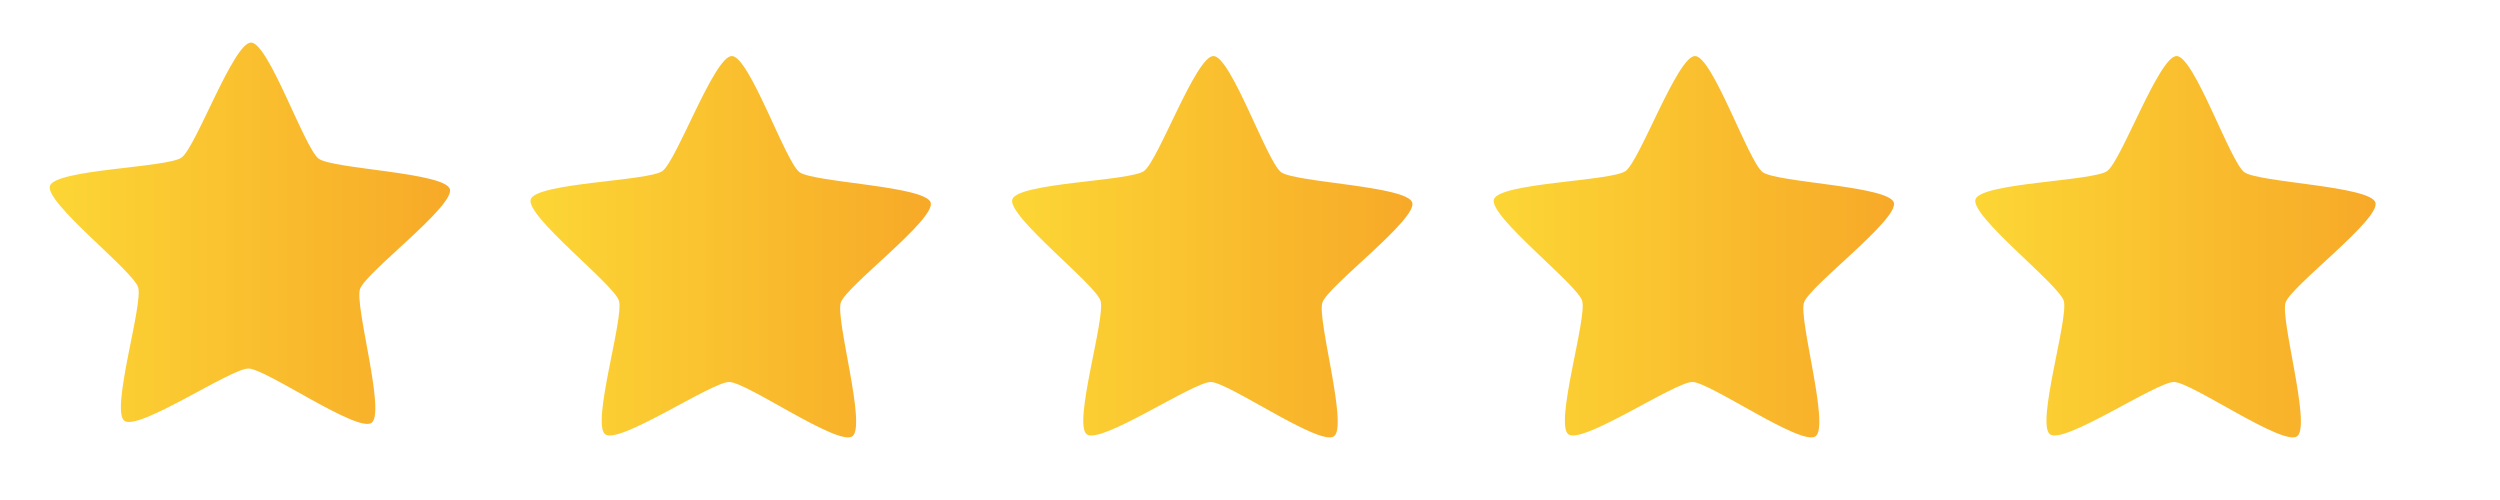
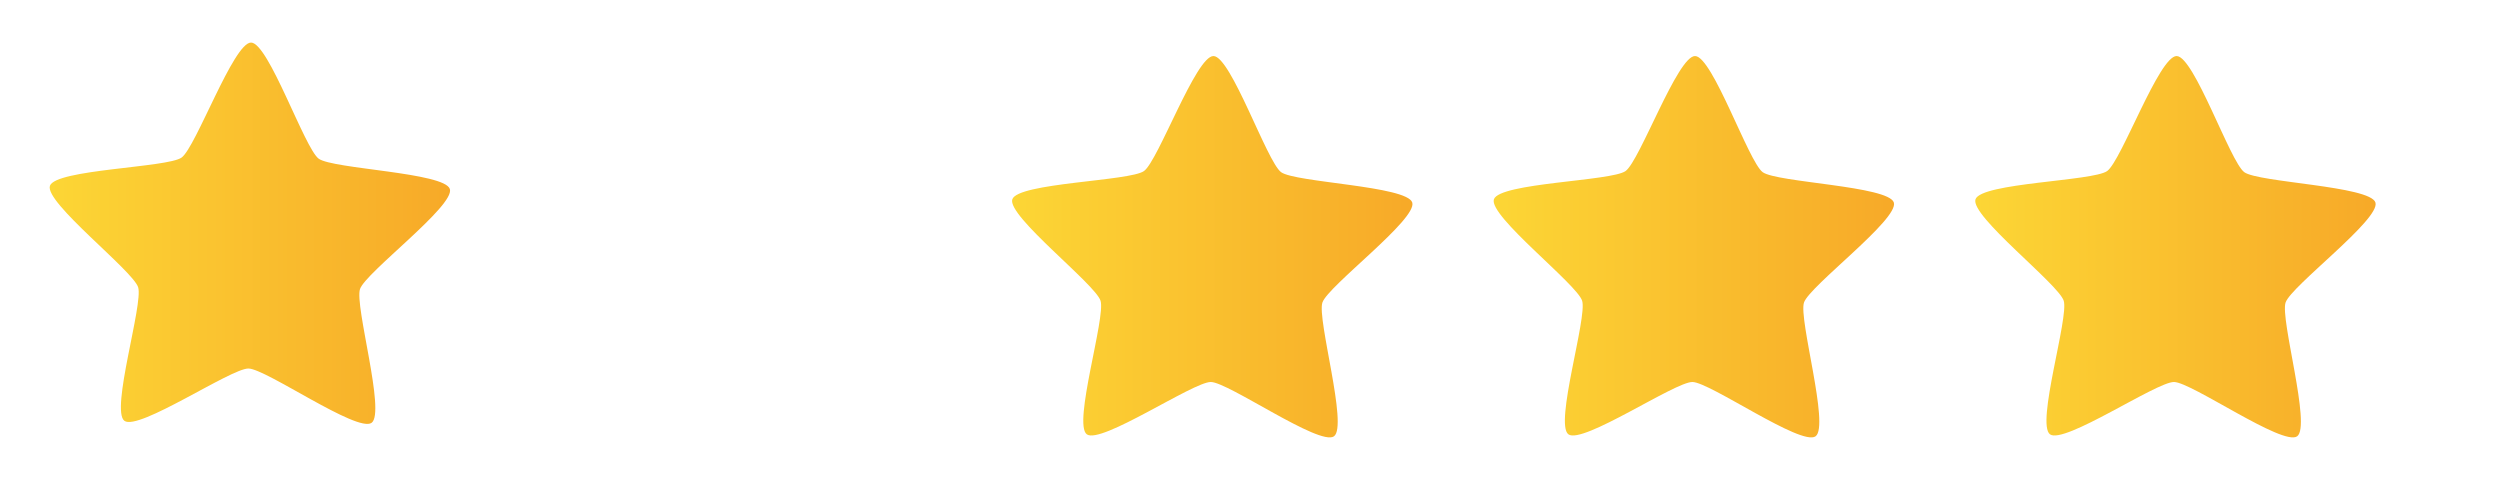
<svg xmlns="http://www.w3.org/2000/svg" width="1000" zoomAndPan="magnify" viewBox="0 0 750 150" height="200" preserveAspectRatio="xMidYMid meet" version="1.0">
  <defs>
    <clipPath id="26b16d7296">
      <path d="M 14 12 L 135.141 12 L 135.141 128 L 14 128 Z M 14 12 " clip-rule="nonzero" />
    </clipPath>
    <clipPath id="6f79568b25">
      <path d="M 111.473 126.848 C 107.199 129.891 79.777 110.598 74.527 110.555 C 69.277 110.512 41.547 129.363 37.324 126.25 C 33.098 123.141 43.027 91.172 41.445 86.18 C 39.863 81.184 13.316 60.715 14.977 55.746 C 16.641 50.777 50.199 50.316 54.473 47.273 C 58.746 44.23 70.066 12.727 75.32 12.77 C 80.57 12.812 91.379 44.492 95.605 47.605 C 99.828 50.715 133.375 51.719 134.957 56.711 C 136.539 61.703 109.664 81.746 108 86.715 C 106.336 91.684 115.746 123.805 111.473 126.848 Z M 111.473 126.848 " clip-rule="nonzero" />
    </clipPath>
    <linearGradient x1="-1487.728" gradientTransform="matrix(0.367, 0, 0, 0.366, 558.768, -316.383)" y1="1056.787" x2="-1155.444" gradientUnits="userSpaceOnUse" y2="1056.787" id="4970896fa9">
      <stop stop-opacity="1" stop-color="rgb(98.799%, 83.899%, 20.799%)" offset="0" />
      <stop stop-opacity="1" stop-color="rgb(98.781%, 83.736%, 20.752%)" offset="0.031" />
      <stop stop-opacity="1" stop-color="rgb(98.749%, 83.434%, 20.663%)" offset="0.047" />
      <stop stop-opacity="1" stop-color="rgb(98.718%, 83.156%, 20.583%)" offset="0.062" />
      <stop stop-opacity="1" stop-color="rgb(98.689%, 82.877%, 20.502%)" offset="0.078" />
      <stop stop-opacity="1" stop-color="rgb(98.659%, 82.597%, 20.421%)" offset="0.094" />
      <stop stop-opacity="1" stop-color="rgb(98.628%, 82.318%, 20.34%)" offset="0.109" />
      <stop stop-opacity="1" stop-color="rgb(98.598%, 82.039%, 20.259%)" offset="0.125" />
      <stop stop-opacity="1" stop-color="rgb(98.569%, 81.761%, 20.178%)" offset="0.141" />
      <stop stop-opacity="1" stop-color="rgb(98.538%, 81.482%, 20.099%)" offset="0.156" />
      <stop stop-opacity="1" stop-color="rgb(98.508%, 81.203%, 20.018%)" offset="0.172" />
      <stop stop-opacity="1" stop-color="rgb(98.477%, 80.923%, 19.937%)" offset="0.188" />
      <stop stop-opacity="1" stop-color="rgb(98.448%, 80.646%, 19.856%)" offset="0.203" />
      <stop stop-opacity="1" stop-color="rgb(98.418%, 80.367%, 19.775%)" offset="0.219" />
      <stop stop-opacity="1" stop-color="rgb(98.387%, 80.087%, 19.695%)" offset="0.234" />
      <stop stop-opacity="1" stop-color="rgb(98.358%, 79.808%, 19.614%)" offset="0.25" />
      <stop stop-opacity="1" stop-color="rgb(98.328%, 79.529%, 19.533%)" offset="0.266" />
      <stop stop-opacity="1" stop-color="rgb(98.297%, 79.251%, 19.452%)" offset="0.281" />
      <stop stop-opacity="1" stop-color="rgb(98.267%, 78.972%, 19.371%)" offset="0.297" />
      <stop stop-opacity="1" stop-color="rgb(98.238%, 78.693%, 19.29%)" offset="0.312" />
      <stop stop-opacity="1" stop-color="rgb(98.207%, 78.413%, 19.209%)" offset="0.328" />
      <stop stop-opacity="1" stop-color="rgb(98.177%, 78.134%, 19.128%)" offset="0.344" />
      <stop stop-opacity="1" stop-color="rgb(98.146%, 77.856%, 19.048%)" offset="0.359" />
      <stop stop-opacity="1" stop-color="rgb(98.117%, 77.577%, 18.967%)" offset="0.375" />
      <stop stop-opacity="1" stop-color="rgb(98.087%, 77.298%, 18.886%)" offset="0.391" />
      <stop stop-opacity="1" stop-color="rgb(98.056%, 77.019%, 18.805%)" offset="0.406" />
      <stop stop-opacity="1" stop-color="rgb(98.026%, 76.741%, 18.724%)" offset="0.422" />
      <stop stop-opacity="1" stop-color="rgb(97.997%, 76.462%, 18.643%)" offset="0.438" />
      <stop stop-opacity="1" stop-color="rgb(97.966%, 76.183%, 18.562%)" offset="0.453" />
      <stop stop-opacity="1" stop-color="rgb(97.935%, 75.903%, 18.481%)" offset="0.469" />
      <stop stop-opacity="1" stop-color="rgb(97.906%, 75.624%, 18.401%)" offset="0.484" />
      <stop stop-opacity="1" stop-color="rgb(97.876%, 75.346%, 18.32%)" offset="0.5" />
      <stop stop-opacity="1" stop-color="rgb(97.845%, 75.067%, 18.239%)" offset="0.516" />
      <stop stop-opacity="1" stop-color="rgb(97.815%, 74.788%, 18.158%)" offset="0.531" />
      <stop stop-opacity="1" stop-color="rgb(97.786%, 74.509%, 18.077%)" offset="0.547" />
      <stop stop-opacity="1" stop-color="rgb(97.755%, 74.229%, 17.996%)" offset="0.562" />
      <stop stop-opacity="1" stop-color="rgb(97.725%, 73.952%, 17.915%)" offset="0.578" />
      <stop stop-opacity="1" stop-color="rgb(97.694%, 73.672%, 17.834%)" offset="0.594" />
      <stop stop-opacity="1" stop-color="rgb(97.665%, 73.393%, 17.755%)" offset="0.609" />
      <stop stop-opacity="1" stop-color="rgb(97.635%, 73.114%, 17.674%)" offset="0.625" />
      <stop stop-opacity="1" stop-color="rgb(97.604%, 72.836%, 17.593%)" offset="0.641" />
      <stop stop-opacity="1" stop-color="rgb(97.575%, 72.557%, 17.513%)" offset="0.656" />
      <stop stop-opacity="1" stop-color="rgb(97.545%, 72.278%, 17.432%)" offset="0.672" />
      <stop stop-opacity="1" stop-color="rgb(97.514%, 71.999%, 17.351%)" offset="0.688" />
      <stop stop-opacity="1" stop-color="rgb(97.484%, 71.719%, 17.27%)" offset="0.703" />
      <stop stop-opacity="1" stop-color="rgb(97.455%, 71.442%, 17.189%)" offset="0.719" />
      <stop stop-opacity="1" stop-color="rgb(97.424%, 71.162%, 17.108%)" offset="0.734" />
      <stop stop-opacity="1" stop-color="rgb(97.394%, 70.883%, 17.027%)" offset="0.75" />
      <stop stop-opacity="1" stop-color="rgb(97.363%, 70.604%, 16.946%)" offset="0.766" />
      <stop stop-opacity="1" stop-color="rgb(97.334%, 70.325%, 16.866%)" offset="0.781" />
      <stop stop-opacity="1" stop-color="rgb(97.304%, 70.047%, 16.785%)" offset="0.797" />
      <stop stop-opacity="1" stop-color="rgb(97.273%, 69.768%, 16.704%)" offset="0.812" />
      <stop stop-opacity="1" stop-color="rgb(97.243%, 69.489%, 16.623%)" offset="0.828" />
      <stop stop-opacity="1" stop-color="rgb(97.214%, 69.209%, 16.542%)" offset="0.844" />
      <stop stop-opacity="1" stop-color="rgb(97.183%, 68.932%, 16.461%)" offset="0.859" />
      <stop stop-opacity="1" stop-color="rgb(97.153%, 68.652%, 16.38%)" offset="0.875" />
      <stop stop-opacity="1" stop-color="rgb(97.124%, 68.373%, 16.299%)" offset="0.891" />
      <stop stop-opacity="1" stop-color="rgb(97.093%, 68.094%, 16.219%)" offset="0.906" />
      <stop stop-opacity="1" stop-color="rgb(97.063%, 67.815%, 16.138%)" offset="0.922" />
      <stop stop-opacity="1" stop-color="rgb(97.032%, 67.537%, 16.057%)" offset="0.938" />
      <stop stop-opacity="1" stop-color="rgb(97.003%, 67.258%, 15.976%)" offset="0.953" />
      <stop stop-opacity="1" stop-color="rgb(96.973%, 66.978%, 15.895%)" offset="0.969" />
      <stop stop-opacity="1" stop-color="rgb(96.942%, 66.699%, 15.814%)" offset="0.984" />
      <stop stop-opacity="1" stop-color="rgb(96.913%, 66.429%, 15.736%)" offset="1" />
    </linearGradient>
    <clipPath id="f8a9fa0486">
-       <path d="M 159 16 L 279.383 16 L 279.383 132 L 159 132 Z M 159 16 " clip-rule="nonzero" />
-     </clipPath>
+       </clipPath>
    <clipPath id="7ec1c14769">
      <path d="M 255.715 130.891 C 251.441 133.938 224.02 114.641 218.77 114.598 C 213.52 114.555 185.789 133.406 181.566 130.297 C 177.34 127.184 187.27 95.215 185.688 90.223 C 184.105 85.23 157.559 64.758 159.219 59.789 C 160.883 54.824 194.441 54.363 198.715 51.316 C 202.988 48.273 214.309 16.77 219.562 16.812 C 224.812 16.855 235.621 48.535 239.848 51.648 C 244.07 54.762 277.617 55.762 279.199 60.754 C 280.781 65.75 253.906 85.793 252.242 90.758 C 250.578 95.727 259.988 127.848 255.715 130.891 Z M 255.715 130.891 " clip-rule="nonzero" />
    </clipPath>
    <linearGradient x1="-1487.728" gradientTransform="matrix(0.367, 0, 0, 0.366, 703.01, -312.339)" y1="1056.787" x2="-1155.444" gradientUnits="userSpaceOnUse" y2="1056.787" id="c903b2f9dc">
      <stop stop-opacity="1" stop-color="rgb(98.799%, 83.899%, 20.799%)" offset="0" />
      <stop stop-opacity="1" stop-color="rgb(98.781%, 83.736%, 20.752%)" offset="0.031" />
      <stop stop-opacity="1" stop-color="rgb(98.749%, 83.434%, 20.663%)" offset="0.047" />
      <stop stop-opacity="1" stop-color="rgb(98.718%, 83.156%, 20.583%)" offset="0.062" />
      <stop stop-opacity="1" stop-color="rgb(98.689%, 82.877%, 20.502%)" offset="0.078" />
      <stop stop-opacity="1" stop-color="rgb(98.659%, 82.597%, 20.421%)" offset="0.094" />
      <stop stop-opacity="1" stop-color="rgb(98.628%, 82.318%, 20.34%)" offset="0.109" />
      <stop stop-opacity="1" stop-color="rgb(98.598%, 82.039%, 20.259%)" offset="0.125" />
      <stop stop-opacity="1" stop-color="rgb(98.569%, 81.761%, 20.178%)" offset="0.141" />
      <stop stop-opacity="1" stop-color="rgb(98.538%, 81.482%, 20.099%)" offset="0.156" />
      <stop stop-opacity="1" stop-color="rgb(98.508%, 81.203%, 20.018%)" offset="0.172" />
      <stop stop-opacity="1" stop-color="rgb(98.477%, 80.923%, 19.937%)" offset="0.188" />
      <stop stop-opacity="1" stop-color="rgb(98.448%, 80.646%, 19.856%)" offset="0.203" />
      <stop stop-opacity="1" stop-color="rgb(98.418%, 80.367%, 19.775%)" offset="0.219" />
      <stop stop-opacity="1" stop-color="rgb(98.387%, 80.087%, 19.695%)" offset="0.234" />
      <stop stop-opacity="1" stop-color="rgb(98.358%, 79.808%, 19.614%)" offset="0.25" />
      <stop stop-opacity="1" stop-color="rgb(98.328%, 79.529%, 19.533%)" offset="0.266" />
      <stop stop-opacity="1" stop-color="rgb(98.297%, 79.251%, 19.452%)" offset="0.281" />
      <stop stop-opacity="1" stop-color="rgb(98.267%, 78.972%, 19.371%)" offset="0.297" />
      <stop stop-opacity="1" stop-color="rgb(98.238%, 78.693%, 19.29%)" offset="0.312" />
      <stop stop-opacity="1" stop-color="rgb(98.207%, 78.413%, 19.209%)" offset="0.328" />
      <stop stop-opacity="1" stop-color="rgb(98.177%, 78.134%, 19.128%)" offset="0.344" />
      <stop stop-opacity="1" stop-color="rgb(98.146%, 77.856%, 19.048%)" offset="0.359" />
      <stop stop-opacity="1" stop-color="rgb(98.117%, 77.577%, 18.967%)" offset="0.375" />
      <stop stop-opacity="1" stop-color="rgb(98.087%, 77.298%, 18.886%)" offset="0.391" />
      <stop stop-opacity="1" stop-color="rgb(98.056%, 77.019%, 18.805%)" offset="0.406" />
      <stop stop-opacity="1" stop-color="rgb(98.026%, 76.741%, 18.724%)" offset="0.422" />
      <stop stop-opacity="1" stop-color="rgb(97.997%, 76.462%, 18.643%)" offset="0.438" />
      <stop stop-opacity="1" stop-color="rgb(97.966%, 76.183%, 18.562%)" offset="0.453" />
      <stop stop-opacity="1" stop-color="rgb(97.935%, 75.903%, 18.481%)" offset="0.469" />
      <stop stop-opacity="1" stop-color="rgb(97.906%, 75.624%, 18.401%)" offset="0.484" />
      <stop stop-opacity="1" stop-color="rgb(97.876%, 75.346%, 18.32%)" offset="0.5" />
      <stop stop-opacity="1" stop-color="rgb(97.845%, 75.067%, 18.239%)" offset="0.516" />
      <stop stop-opacity="1" stop-color="rgb(97.815%, 74.788%, 18.158%)" offset="0.531" />
      <stop stop-opacity="1" stop-color="rgb(97.786%, 74.509%, 18.077%)" offset="0.547" />
      <stop stop-opacity="1" stop-color="rgb(97.755%, 74.229%, 17.996%)" offset="0.562" />
      <stop stop-opacity="1" stop-color="rgb(97.725%, 73.952%, 17.915%)" offset="0.578" />
      <stop stop-opacity="1" stop-color="rgb(97.694%, 73.672%, 17.834%)" offset="0.594" />
      <stop stop-opacity="1" stop-color="rgb(97.665%, 73.393%, 17.755%)" offset="0.609" />
      <stop stop-opacity="1" stop-color="rgb(97.635%, 73.114%, 17.674%)" offset="0.625" />
      <stop stop-opacity="1" stop-color="rgb(97.604%, 72.836%, 17.593%)" offset="0.641" />
      <stop stop-opacity="1" stop-color="rgb(97.575%, 72.557%, 17.513%)" offset="0.656" />
      <stop stop-opacity="1" stop-color="rgb(97.545%, 72.278%, 17.432%)" offset="0.672" />
      <stop stop-opacity="1" stop-color="rgb(97.514%, 71.999%, 17.351%)" offset="0.688" />
      <stop stop-opacity="1" stop-color="rgb(97.484%, 71.719%, 17.27%)" offset="0.703" />
      <stop stop-opacity="1" stop-color="rgb(97.455%, 71.442%, 17.189%)" offset="0.719" />
      <stop stop-opacity="1" stop-color="rgb(97.424%, 71.162%, 17.108%)" offset="0.734" />
      <stop stop-opacity="1" stop-color="rgb(97.394%, 70.883%, 17.027%)" offset="0.75" />
      <stop stop-opacity="1" stop-color="rgb(97.363%, 70.604%, 16.946%)" offset="0.766" />
      <stop stop-opacity="1" stop-color="rgb(97.334%, 70.325%, 16.866%)" offset="0.781" />
      <stop stop-opacity="1" stop-color="rgb(97.304%, 70.047%, 16.785%)" offset="0.797" />
      <stop stop-opacity="1" stop-color="rgb(97.273%, 69.768%, 16.704%)" offset="0.812" />
      <stop stop-opacity="1" stop-color="rgb(97.243%, 69.489%, 16.623%)" offset="0.828" />
      <stop stop-opacity="1" stop-color="rgb(97.214%, 69.209%, 16.542%)" offset="0.844" />
      <stop stop-opacity="1" stop-color="rgb(97.183%, 68.932%, 16.461%)" offset="0.859" />
      <stop stop-opacity="1" stop-color="rgb(97.153%, 68.652%, 16.38%)" offset="0.875" />
      <stop stop-opacity="1" stop-color="rgb(97.124%, 68.373%, 16.299%)" offset="0.891" />
      <stop stop-opacity="1" stop-color="rgb(97.093%, 68.094%, 16.219%)" offset="0.906" />
      <stop stop-opacity="1" stop-color="rgb(97.063%, 67.815%, 16.138%)" offset="0.922" />
      <stop stop-opacity="1" stop-color="rgb(97.032%, 67.537%, 16.057%)" offset="0.938" />
      <stop stop-opacity="1" stop-color="rgb(97.003%, 67.258%, 15.976%)" offset="0.953" />
      <stop stop-opacity="1" stop-color="rgb(96.973%, 66.978%, 15.895%)" offset="0.969" />
      <stop stop-opacity="1" stop-color="rgb(96.942%, 66.699%, 15.814%)" offset="0.984" />
      <stop stop-opacity="1" stop-color="rgb(96.913%, 66.429%, 15.736%)" offset="1" />
    </linearGradient>
    <clipPath id="88c9729283">
      <path d="M 303 16 L 423.859 16 L 423.859 132 L 303 132 Z M 303 16 " clip-rule="nonzero" />
    </clipPath>
    <clipPath id="8a51c74a1a">
      <path d="M 400.191 130.891 C 395.918 133.938 368.496 114.641 363.246 114.598 C 357.996 114.555 330.266 133.406 326.043 130.297 C 321.816 127.184 331.746 95.215 330.164 90.223 C 328.582 85.23 302.035 64.758 303.695 59.789 C 305.359 54.824 338.918 54.363 343.191 51.316 C 347.465 48.273 358.785 16.77 364.039 16.812 C 369.289 16.855 380.098 48.535 384.324 51.648 C 388.547 54.762 422.094 55.762 423.676 60.754 C 425.258 65.75 398.379 85.793 396.719 90.758 C 395.055 95.727 404.465 127.848 400.191 130.891 Z M 400.191 130.891 " clip-rule="nonzero" />
    </clipPath>
    <linearGradient x1="-1487.728" gradientTransform="matrix(0.367, 0, 0, 0.366, 847.486, -312.339)" y1="1056.787" x2="-1155.444" gradientUnits="userSpaceOnUse" y2="1056.787" id="d12b282c0e">
      <stop stop-opacity="1" stop-color="rgb(98.799%, 83.899%, 20.799%)" offset="0" />
      <stop stop-opacity="1" stop-color="rgb(98.781%, 83.736%, 20.752%)" offset="0.031" />
      <stop stop-opacity="1" stop-color="rgb(98.749%, 83.434%, 20.663%)" offset="0.047" />
      <stop stop-opacity="1" stop-color="rgb(98.718%, 83.156%, 20.583%)" offset="0.062" />
      <stop stop-opacity="1" stop-color="rgb(98.689%, 82.877%, 20.502%)" offset="0.078" />
      <stop stop-opacity="1" stop-color="rgb(98.659%, 82.597%, 20.421%)" offset="0.094" />
      <stop stop-opacity="1" stop-color="rgb(98.628%, 82.318%, 20.34%)" offset="0.109" />
      <stop stop-opacity="1" stop-color="rgb(98.598%, 82.039%, 20.259%)" offset="0.125" />
      <stop stop-opacity="1" stop-color="rgb(98.569%, 81.761%, 20.178%)" offset="0.141" />
      <stop stop-opacity="1" stop-color="rgb(98.538%, 81.482%, 20.099%)" offset="0.156" />
      <stop stop-opacity="1" stop-color="rgb(98.508%, 81.203%, 20.018%)" offset="0.172" />
      <stop stop-opacity="1" stop-color="rgb(98.477%, 80.923%, 19.937%)" offset="0.188" />
      <stop stop-opacity="1" stop-color="rgb(98.448%, 80.646%, 19.856%)" offset="0.203" />
      <stop stop-opacity="1" stop-color="rgb(98.418%, 80.367%, 19.775%)" offset="0.219" />
      <stop stop-opacity="1" stop-color="rgb(98.387%, 80.087%, 19.695%)" offset="0.234" />
      <stop stop-opacity="1" stop-color="rgb(98.358%, 79.808%, 19.614%)" offset="0.25" />
      <stop stop-opacity="1" stop-color="rgb(98.328%, 79.529%, 19.533%)" offset="0.266" />
      <stop stop-opacity="1" stop-color="rgb(98.297%, 79.251%, 19.452%)" offset="0.281" />
      <stop stop-opacity="1" stop-color="rgb(98.267%, 78.972%, 19.371%)" offset="0.297" />
      <stop stop-opacity="1" stop-color="rgb(98.238%, 78.693%, 19.29%)" offset="0.312" />
      <stop stop-opacity="1" stop-color="rgb(98.207%, 78.413%, 19.209%)" offset="0.328" />
      <stop stop-opacity="1" stop-color="rgb(98.177%, 78.134%, 19.128%)" offset="0.344" />
      <stop stop-opacity="1" stop-color="rgb(98.146%, 77.856%, 19.048%)" offset="0.359" />
      <stop stop-opacity="1" stop-color="rgb(98.117%, 77.577%, 18.967%)" offset="0.375" />
      <stop stop-opacity="1" stop-color="rgb(98.087%, 77.298%, 18.886%)" offset="0.391" />
      <stop stop-opacity="1" stop-color="rgb(98.056%, 77.019%, 18.805%)" offset="0.406" />
      <stop stop-opacity="1" stop-color="rgb(98.026%, 76.741%, 18.724%)" offset="0.422" />
      <stop stop-opacity="1" stop-color="rgb(97.997%, 76.462%, 18.643%)" offset="0.438" />
      <stop stop-opacity="1" stop-color="rgb(97.966%, 76.183%, 18.562%)" offset="0.453" />
      <stop stop-opacity="1" stop-color="rgb(97.935%, 75.903%, 18.481%)" offset="0.469" />
      <stop stop-opacity="1" stop-color="rgb(97.906%, 75.624%, 18.401%)" offset="0.484" />
      <stop stop-opacity="1" stop-color="rgb(97.876%, 75.346%, 18.32%)" offset="0.5" />
      <stop stop-opacity="1" stop-color="rgb(97.845%, 75.067%, 18.239%)" offset="0.516" />
      <stop stop-opacity="1" stop-color="rgb(97.815%, 74.788%, 18.158%)" offset="0.531" />
      <stop stop-opacity="1" stop-color="rgb(97.786%, 74.509%, 18.077%)" offset="0.547" />
      <stop stop-opacity="1" stop-color="rgb(97.755%, 74.229%, 17.996%)" offset="0.562" />
      <stop stop-opacity="1" stop-color="rgb(97.725%, 73.952%, 17.915%)" offset="0.578" />
      <stop stop-opacity="1" stop-color="rgb(97.694%, 73.672%, 17.834%)" offset="0.594" />
      <stop stop-opacity="1" stop-color="rgb(97.665%, 73.393%, 17.755%)" offset="0.609" />
      <stop stop-opacity="1" stop-color="rgb(97.635%, 73.114%, 17.674%)" offset="0.625" />
      <stop stop-opacity="1" stop-color="rgb(97.604%, 72.836%, 17.593%)" offset="0.641" />
      <stop stop-opacity="1" stop-color="rgb(97.575%, 72.557%, 17.513%)" offset="0.656" />
      <stop stop-opacity="1" stop-color="rgb(97.545%, 72.278%, 17.432%)" offset="0.672" />
      <stop stop-opacity="1" stop-color="rgb(97.514%, 71.999%, 17.351%)" offset="0.688" />
      <stop stop-opacity="1" stop-color="rgb(97.484%, 71.719%, 17.27%)" offset="0.703" />
      <stop stop-opacity="1" stop-color="rgb(97.455%, 71.442%, 17.189%)" offset="0.719" />
      <stop stop-opacity="1" stop-color="rgb(97.424%, 71.162%, 17.108%)" offset="0.734" />
      <stop stop-opacity="1" stop-color="rgb(97.394%, 70.883%, 17.027%)" offset="0.75" />
      <stop stop-opacity="1" stop-color="rgb(97.363%, 70.604%, 16.946%)" offset="0.766" />
      <stop stop-opacity="1" stop-color="rgb(97.334%, 70.325%, 16.866%)" offset="0.781" />
      <stop stop-opacity="1" stop-color="rgb(97.304%, 70.047%, 16.785%)" offset="0.797" />
      <stop stop-opacity="1" stop-color="rgb(97.273%, 69.768%, 16.704%)" offset="0.812" />
      <stop stop-opacity="1" stop-color="rgb(97.243%, 69.489%, 16.623%)" offset="0.828" />
      <stop stop-opacity="1" stop-color="rgb(97.214%, 69.209%, 16.542%)" offset="0.844" />
      <stop stop-opacity="1" stop-color="rgb(97.183%, 68.932%, 16.461%)" offset="0.859" />
      <stop stop-opacity="1" stop-color="rgb(97.153%, 68.652%, 16.38%)" offset="0.875" />
      <stop stop-opacity="1" stop-color="rgb(97.124%, 68.373%, 16.299%)" offset="0.891" />
      <stop stop-opacity="1" stop-color="rgb(97.093%, 68.094%, 16.219%)" offset="0.906" />
      <stop stop-opacity="1" stop-color="rgb(97.063%, 67.815%, 16.138%)" offset="0.922" />
      <stop stop-opacity="1" stop-color="rgb(97.032%, 67.537%, 16.057%)" offset="0.938" />
      <stop stop-opacity="1" stop-color="rgb(97.003%, 67.258%, 15.976%)" offset="0.953" />
      <stop stop-opacity="1" stop-color="rgb(96.973%, 66.978%, 15.895%)" offset="0.969" />
      <stop stop-opacity="1" stop-color="rgb(96.942%, 66.699%, 15.814%)" offset="0.984" />
      <stop stop-opacity="1" stop-color="rgb(96.913%, 66.429%, 15.736%)" offset="1" />
    </linearGradient>
    <clipPath id="c7fbb0d835">
      <path d="M 448 16 L 568.336 16 L 568.336 132 L 448 132 Z M 448 16 " clip-rule="nonzero" />
    </clipPath>
    <clipPath id="a77a6f3940">
      <path d="M 544.668 130.891 C 540.395 133.938 512.973 114.641 507.723 114.598 C 502.473 114.555 474.742 133.406 470.52 130.297 C 466.293 127.184 476.223 95.215 474.641 90.223 C 473.059 85.23 446.512 64.758 448.172 59.789 C 449.836 54.824 483.395 54.363 487.668 51.316 C 491.941 48.273 503.262 16.77 508.516 16.812 C 513.766 16.855 524.574 48.535 528.801 51.648 C 533.023 54.762 566.57 55.762 568.152 60.754 C 569.734 65.75 542.859 85.793 541.195 90.758 C 539.531 95.727 548.941 127.848 544.668 130.891 Z M 544.668 130.891 " clip-rule="nonzero" />
    </clipPath>
    <linearGradient x1="-1487.728" gradientTransform="matrix(0.367, 0, 0, 0.366, 991.963, -312.339)" y1="1056.787" x2="-1155.444" gradientUnits="userSpaceOnUse" y2="1056.787" id="88285b0c59">
      <stop stop-opacity="1" stop-color="rgb(98.799%, 83.899%, 20.799%)" offset="0" />
      <stop stop-opacity="1" stop-color="rgb(98.781%, 83.736%, 20.752%)" offset="0.031" />
      <stop stop-opacity="1" stop-color="rgb(98.749%, 83.434%, 20.663%)" offset="0.047" />
      <stop stop-opacity="1" stop-color="rgb(98.718%, 83.156%, 20.583%)" offset="0.062" />
      <stop stop-opacity="1" stop-color="rgb(98.689%, 82.877%, 20.502%)" offset="0.078" />
      <stop stop-opacity="1" stop-color="rgb(98.659%, 82.597%, 20.421%)" offset="0.094" />
      <stop stop-opacity="1" stop-color="rgb(98.628%, 82.318%, 20.34%)" offset="0.109" />
      <stop stop-opacity="1" stop-color="rgb(98.598%, 82.039%, 20.259%)" offset="0.125" />
      <stop stop-opacity="1" stop-color="rgb(98.569%, 81.761%, 20.178%)" offset="0.141" />
      <stop stop-opacity="1" stop-color="rgb(98.538%, 81.482%, 20.099%)" offset="0.156" />
      <stop stop-opacity="1" stop-color="rgb(98.508%, 81.203%, 20.018%)" offset="0.172" />
      <stop stop-opacity="1" stop-color="rgb(98.477%, 80.923%, 19.937%)" offset="0.188" />
      <stop stop-opacity="1" stop-color="rgb(98.448%, 80.646%, 19.856%)" offset="0.203" />
      <stop stop-opacity="1" stop-color="rgb(98.418%, 80.367%, 19.775%)" offset="0.219" />
      <stop stop-opacity="1" stop-color="rgb(98.387%, 80.087%, 19.695%)" offset="0.234" />
      <stop stop-opacity="1" stop-color="rgb(98.358%, 79.808%, 19.614%)" offset="0.25" />
      <stop stop-opacity="1" stop-color="rgb(98.328%, 79.529%, 19.533%)" offset="0.266" />
      <stop stop-opacity="1" stop-color="rgb(98.297%, 79.251%, 19.452%)" offset="0.281" />
      <stop stop-opacity="1" stop-color="rgb(98.267%, 78.972%, 19.371%)" offset="0.297" />
      <stop stop-opacity="1" stop-color="rgb(98.238%, 78.693%, 19.29%)" offset="0.312" />
      <stop stop-opacity="1" stop-color="rgb(98.207%, 78.413%, 19.209%)" offset="0.328" />
      <stop stop-opacity="1" stop-color="rgb(98.177%, 78.134%, 19.128%)" offset="0.344" />
      <stop stop-opacity="1" stop-color="rgb(98.146%, 77.856%, 19.048%)" offset="0.359" />
      <stop stop-opacity="1" stop-color="rgb(98.117%, 77.577%, 18.967%)" offset="0.375" />
      <stop stop-opacity="1" stop-color="rgb(98.087%, 77.298%, 18.886%)" offset="0.391" />
      <stop stop-opacity="1" stop-color="rgb(98.056%, 77.019%, 18.805%)" offset="0.406" />
      <stop stop-opacity="1" stop-color="rgb(98.026%, 76.741%, 18.724%)" offset="0.422" />
      <stop stop-opacity="1" stop-color="rgb(97.997%, 76.462%, 18.643%)" offset="0.438" />
      <stop stop-opacity="1" stop-color="rgb(97.966%, 76.183%, 18.562%)" offset="0.453" />
      <stop stop-opacity="1" stop-color="rgb(97.935%, 75.903%, 18.481%)" offset="0.469" />
      <stop stop-opacity="1" stop-color="rgb(97.906%, 75.624%, 18.401%)" offset="0.484" />
      <stop stop-opacity="1" stop-color="rgb(97.876%, 75.346%, 18.32%)" offset="0.5" />
      <stop stop-opacity="1" stop-color="rgb(97.845%, 75.067%, 18.239%)" offset="0.516" />
      <stop stop-opacity="1" stop-color="rgb(97.815%, 74.788%, 18.158%)" offset="0.531" />
      <stop stop-opacity="1" stop-color="rgb(97.786%, 74.509%, 18.077%)" offset="0.547" />
      <stop stop-opacity="1" stop-color="rgb(97.755%, 74.229%, 17.996%)" offset="0.562" />
      <stop stop-opacity="1" stop-color="rgb(97.725%, 73.952%, 17.915%)" offset="0.578" />
      <stop stop-opacity="1" stop-color="rgb(97.694%, 73.672%, 17.834%)" offset="0.594" />
      <stop stop-opacity="1" stop-color="rgb(97.665%, 73.393%, 17.755%)" offset="0.609" />
      <stop stop-opacity="1" stop-color="rgb(97.635%, 73.114%, 17.674%)" offset="0.625" />
      <stop stop-opacity="1" stop-color="rgb(97.604%, 72.836%, 17.593%)" offset="0.641" />
      <stop stop-opacity="1" stop-color="rgb(97.575%, 72.557%, 17.513%)" offset="0.656" />
      <stop stop-opacity="1" stop-color="rgb(97.545%, 72.278%, 17.432%)" offset="0.672" />
      <stop stop-opacity="1" stop-color="rgb(97.514%, 71.999%, 17.351%)" offset="0.688" />
      <stop stop-opacity="1" stop-color="rgb(97.484%, 71.719%, 17.27%)" offset="0.703" />
      <stop stop-opacity="1" stop-color="rgb(97.455%, 71.442%, 17.189%)" offset="0.719" />
      <stop stop-opacity="1" stop-color="rgb(97.424%, 71.162%, 17.108%)" offset="0.734" />
      <stop stop-opacity="1" stop-color="rgb(97.394%, 70.883%, 17.027%)" offset="0.75" />
      <stop stop-opacity="1" stop-color="rgb(97.363%, 70.604%, 16.946%)" offset="0.766" />
      <stop stop-opacity="1" stop-color="rgb(97.334%, 70.325%, 16.866%)" offset="0.781" />
      <stop stop-opacity="1" stop-color="rgb(97.304%, 70.047%, 16.785%)" offset="0.797" />
      <stop stop-opacity="1" stop-color="rgb(97.273%, 69.768%, 16.704%)" offset="0.812" />
      <stop stop-opacity="1" stop-color="rgb(97.243%, 69.489%, 16.623%)" offset="0.828" />
      <stop stop-opacity="1" stop-color="rgb(97.214%, 69.209%, 16.542%)" offset="0.844" />
      <stop stop-opacity="1" stop-color="rgb(97.183%, 68.932%, 16.461%)" offset="0.859" />
      <stop stop-opacity="1" stop-color="rgb(97.153%, 68.652%, 16.38%)" offset="0.875" />
      <stop stop-opacity="1" stop-color="rgb(97.124%, 68.373%, 16.299%)" offset="0.891" />
      <stop stop-opacity="1" stop-color="rgb(97.093%, 68.094%, 16.219%)" offset="0.906" />
      <stop stop-opacity="1" stop-color="rgb(97.063%, 67.815%, 16.138%)" offset="0.922" />
      <stop stop-opacity="1" stop-color="rgb(97.032%, 67.537%, 16.057%)" offset="0.938" />
      <stop stop-opacity="1" stop-color="rgb(97.003%, 67.258%, 15.976%)" offset="0.953" />
      <stop stop-opacity="1" stop-color="rgb(96.973%, 66.978%, 15.895%)" offset="0.969" />
      <stop stop-opacity="1" stop-color="rgb(96.942%, 66.699%, 15.814%)" offset="0.984" />
      <stop stop-opacity="1" stop-color="rgb(96.913%, 66.429%, 15.736%)" offset="1" />
    </linearGradient>
    <clipPath id="9a03dba9b7">
      <path d="M 592 16 L 712.812 16 L 712.812 132 L 592 132 Z M 592 16 " clip-rule="nonzero" />
    </clipPath>
    <clipPath id="df68e12d64">
      <path d="M 689.145 130.891 C 684.871 133.938 657.449 114.641 652.199 114.598 C 646.949 114.555 619.219 133.406 614.996 130.297 C 610.77 127.184 620.699 95.215 619.117 90.223 C 617.535 85.23 590.988 64.758 592.648 59.789 C 594.312 54.824 627.871 54.363 632.145 51.316 C 636.418 48.273 647.738 16.77 652.992 16.812 C 658.242 16.855 669.051 48.535 673.277 51.648 C 677.5 54.762 711.047 55.762 712.629 60.754 C 714.211 65.75 687.336 85.793 685.672 90.758 C 684.008 95.727 693.418 127.848 689.145 130.891 Z M 689.145 130.891 " clip-rule="nonzero" />
    </clipPath>
    <linearGradient x1="-1487.728" gradientTransform="matrix(0.367, 0, 0, 0.366, 1136.44, -312.339)" y1="1056.787" x2="-1155.444" gradientUnits="userSpaceOnUse" y2="1056.787" id="836cfc48c0">
      <stop stop-opacity="1" stop-color="rgb(98.799%, 83.899%, 20.799%)" offset="0" />
      <stop stop-opacity="1" stop-color="rgb(98.781%, 83.736%, 20.752%)" offset="0.031" />
      <stop stop-opacity="1" stop-color="rgb(98.749%, 83.434%, 20.663%)" offset="0.047" />
      <stop stop-opacity="1" stop-color="rgb(98.718%, 83.156%, 20.583%)" offset="0.062" />
      <stop stop-opacity="1" stop-color="rgb(98.689%, 82.877%, 20.502%)" offset="0.078" />
      <stop stop-opacity="1" stop-color="rgb(98.659%, 82.597%, 20.421%)" offset="0.094" />
      <stop stop-opacity="1" stop-color="rgb(98.628%, 82.318%, 20.34%)" offset="0.109" />
      <stop stop-opacity="1" stop-color="rgb(98.598%, 82.039%, 20.259%)" offset="0.125" />
      <stop stop-opacity="1" stop-color="rgb(98.569%, 81.761%, 20.178%)" offset="0.141" />
      <stop stop-opacity="1" stop-color="rgb(98.538%, 81.482%, 20.099%)" offset="0.156" />
      <stop stop-opacity="1" stop-color="rgb(98.508%, 81.203%, 20.018%)" offset="0.172" />
      <stop stop-opacity="1" stop-color="rgb(98.477%, 80.923%, 19.937%)" offset="0.188" />
      <stop stop-opacity="1" stop-color="rgb(98.448%, 80.646%, 19.856%)" offset="0.203" />
      <stop stop-opacity="1" stop-color="rgb(98.418%, 80.367%, 19.775%)" offset="0.219" />
      <stop stop-opacity="1" stop-color="rgb(98.387%, 80.087%, 19.695%)" offset="0.234" />
      <stop stop-opacity="1" stop-color="rgb(98.358%, 79.808%, 19.614%)" offset="0.25" />
      <stop stop-opacity="1" stop-color="rgb(98.328%, 79.529%, 19.533%)" offset="0.266" />
      <stop stop-opacity="1" stop-color="rgb(98.297%, 79.251%, 19.452%)" offset="0.281" />
      <stop stop-opacity="1" stop-color="rgb(98.267%, 78.972%, 19.371%)" offset="0.297" />
      <stop stop-opacity="1" stop-color="rgb(98.238%, 78.693%, 19.29%)" offset="0.312" />
      <stop stop-opacity="1" stop-color="rgb(98.207%, 78.413%, 19.209%)" offset="0.328" />
      <stop stop-opacity="1" stop-color="rgb(98.177%, 78.134%, 19.128%)" offset="0.344" />
      <stop stop-opacity="1" stop-color="rgb(98.146%, 77.856%, 19.048%)" offset="0.359" />
      <stop stop-opacity="1" stop-color="rgb(98.117%, 77.577%, 18.967%)" offset="0.375" />
      <stop stop-opacity="1" stop-color="rgb(98.087%, 77.298%, 18.886%)" offset="0.391" />
      <stop stop-opacity="1" stop-color="rgb(98.056%, 77.019%, 18.805%)" offset="0.406" />
      <stop stop-opacity="1" stop-color="rgb(98.026%, 76.741%, 18.724%)" offset="0.422" />
      <stop stop-opacity="1" stop-color="rgb(97.997%, 76.462%, 18.643%)" offset="0.438" />
      <stop stop-opacity="1" stop-color="rgb(97.966%, 76.183%, 18.562%)" offset="0.453" />
      <stop stop-opacity="1" stop-color="rgb(97.935%, 75.903%, 18.481%)" offset="0.469" />
      <stop stop-opacity="1" stop-color="rgb(97.906%, 75.624%, 18.401%)" offset="0.484" />
      <stop stop-opacity="1" stop-color="rgb(97.876%, 75.346%, 18.32%)" offset="0.5" />
      <stop stop-opacity="1" stop-color="rgb(97.845%, 75.067%, 18.239%)" offset="0.516" />
      <stop stop-opacity="1" stop-color="rgb(97.815%, 74.788%, 18.158%)" offset="0.531" />
      <stop stop-opacity="1" stop-color="rgb(97.786%, 74.509%, 18.077%)" offset="0.547" />
      <stop stop-opacity="1" stop-color="rgb(97.755%, 74.229%, 17.996%)" offset="0.562" />
      <stop stop-opacity="1" stop-color="rgb(97.725%, 73.952%, 17.915%)" offset="0.578" />
      <stop stop-opacity="1" stop-color="rgb(97.694%, 73.672%, 17.834%)" offset="0.594" />
      <stop stop-opacity="1" stop-color="rgb(97.665%, 73.393%, 17.755%)" offset="0.609" />
      <stop stop-opacity="1" stop-color="rgb(97.635%, 73.114%, 17.674%)" offset="0.625" />
      <stop stop-opacity="1" stop-color="rgb(97.604%, 72.836%, 17.593%)" offset="0.641" />
      <stop stop-opacity="1" stop-color="rgb(97.575%, 72.557%, 17.513%)" offset="0.656" />
      <stop stop-opacity="1" stop-color="rgb(97.545%, 72.278%, 17.432%)" offset="0.672" />
      <stop stop-opacity="1" stop-color="rgb(97.514%, 71.999%, 17.351%)" offset="0.688" />
      <stop stop-opacity="1" stop-color="rgb(97.484%, 71.719%, 17.27%)" offset="0.703" />
      <stop stop-opacity="1" stop-color="rgb(97.455%, 71.442%, 17.189%)" offset="0.719" />
      <stop stop-opacity="1" stop-color="rgb(97.424%, 71.162%, 17.108%)" offset="0.734" />
      <stop stop-opacity="1" stop-color="rgb(97.394%, 70.883%, 17.027%)" offset="0.75" />
      <stop stop-opacity="1" stop-color="rgb(97.363%, 70.604%, 16.946%)" offset="0.766" />
      <stop stop-opacity="1" stop-color="rgb(97.334%, 70.325%, 16.866%)" offset="0.781" />
      <stop stop-opacity="1" stop-color="rgb(97.304%, 70.047%, 16.785%)" offset="0.797" />
      <stop stop-opacity="1" stop-color="rgb(97.273%, 69.768%, 16.704%)" offset="0.812" />
      <stop stop-opacity="1" stop-color="rgb(97.243%, 69.489%, 16.623%)" offset="0.828" />
      <stop stop-opacity="1" stop-color="rgb(97.214%, 69.209%, 16.542%)" offset="0.844" />
      <stop stop-opacity="1" stop-color="rgb(97.183%, 68.932%, 16.461%)" offset="0.859" />
      <stop stop-opacity="1" stop-color="rgb(97.153%, 68.652%, 16.38%)" offset="0.875" />
      <stop stop-opacity="1" stop-color="rgb(97.124%, 68.373%, 16.299%)" offset="0.891" />
      <stop stop-opacity="1" stop-color="rgb(97.093%, 68.094%, 16.219%)" offset="0.906" />
      <stop stop-opacity="1" stop-color="rgb(97.063%, 67.815%, 16.138%)" offset="0.922" />
      <stop stop-opacity="1" stop-color="rgb(97.032%, 67.537%, 16.057%)" offset="0.938" />
      <stop stop-opacity="1" stop-color="rgb(97.003%, 67.258%, 15.976%)" offset="0.953" />
      <stop stop-opacity="1" stop-color="rgb(96.973%, 66.978%, 15.895%)" offset="0.969" />
      <stop stop-opacity="1" stop-color="rgb(96.942%, 66.699%, 15.814%)" offset="0.984" />
      <stop stop-opacity="1" stop-color="rgb(96.913%, 66.429%, 15.736%)" offset="1" />
    </linearGradient>
  </defs>
  <g clip-path="url(#26b16d7296)">
    <g clip-path="url(#6f79568b25)">
      <path fill="url(#4970896fa9)" d="M 13.316 12.727 L 13.316 129.891 L 135.141 129.891 L 135.141 12.727 Z M 13.316 12.727 " fill-rule="nonzero" />
    </g>
  </g>
  <g clip-path="url(#f8a9fa0486)">
    <g clip-path="url(#7ec1c14769)">
      <path fill="url(#c903b2f9dc)" d="M 157.559 16.77 L 157.559 133.938 L 279.383 133.938 L 279.383 16.77 Z M 157.559 16.77 " fill-rule="nonzero" />
    </g>
  </g>
  <g clip-path="url(#88c9729283)">
    <g clip-path="url(#8a51c74a1a)">
      <path fill="url(#d12b282c0e)" d="M 302.035 16.77 L 302.035 133.938 L 423.859 133.938 L 423.859 16.77 Z M 302.035 16.77 " fill-rule="nonzero" />
    </g>
  </g>
  <g clip-path="url(#c7fbb0d835)">
    <g clip-path="url(#a77a6f3940)">
      <path fill="url(#88285b0c59)" d="M 446.512 16.77 L 446.512 133.938 L 568.336 133.938 L 568.336 16.77 Z M 446.512 16.77 " fill-rule="nonzero" />
    </g>
  </g>
  <g clip-path="url(#9a03dba9b7)">
    <g clip-path="url(#df68e12d64)">
      <path fill="url(#836cfc48c0)" d="M 590.988 16.77 L 590.988 133.938 L 712.812 133.938 L 712.812 16.77 Z M 590.988 16.77 " fill-rule="nonzero" />
    </g>
  </g>
</svg>